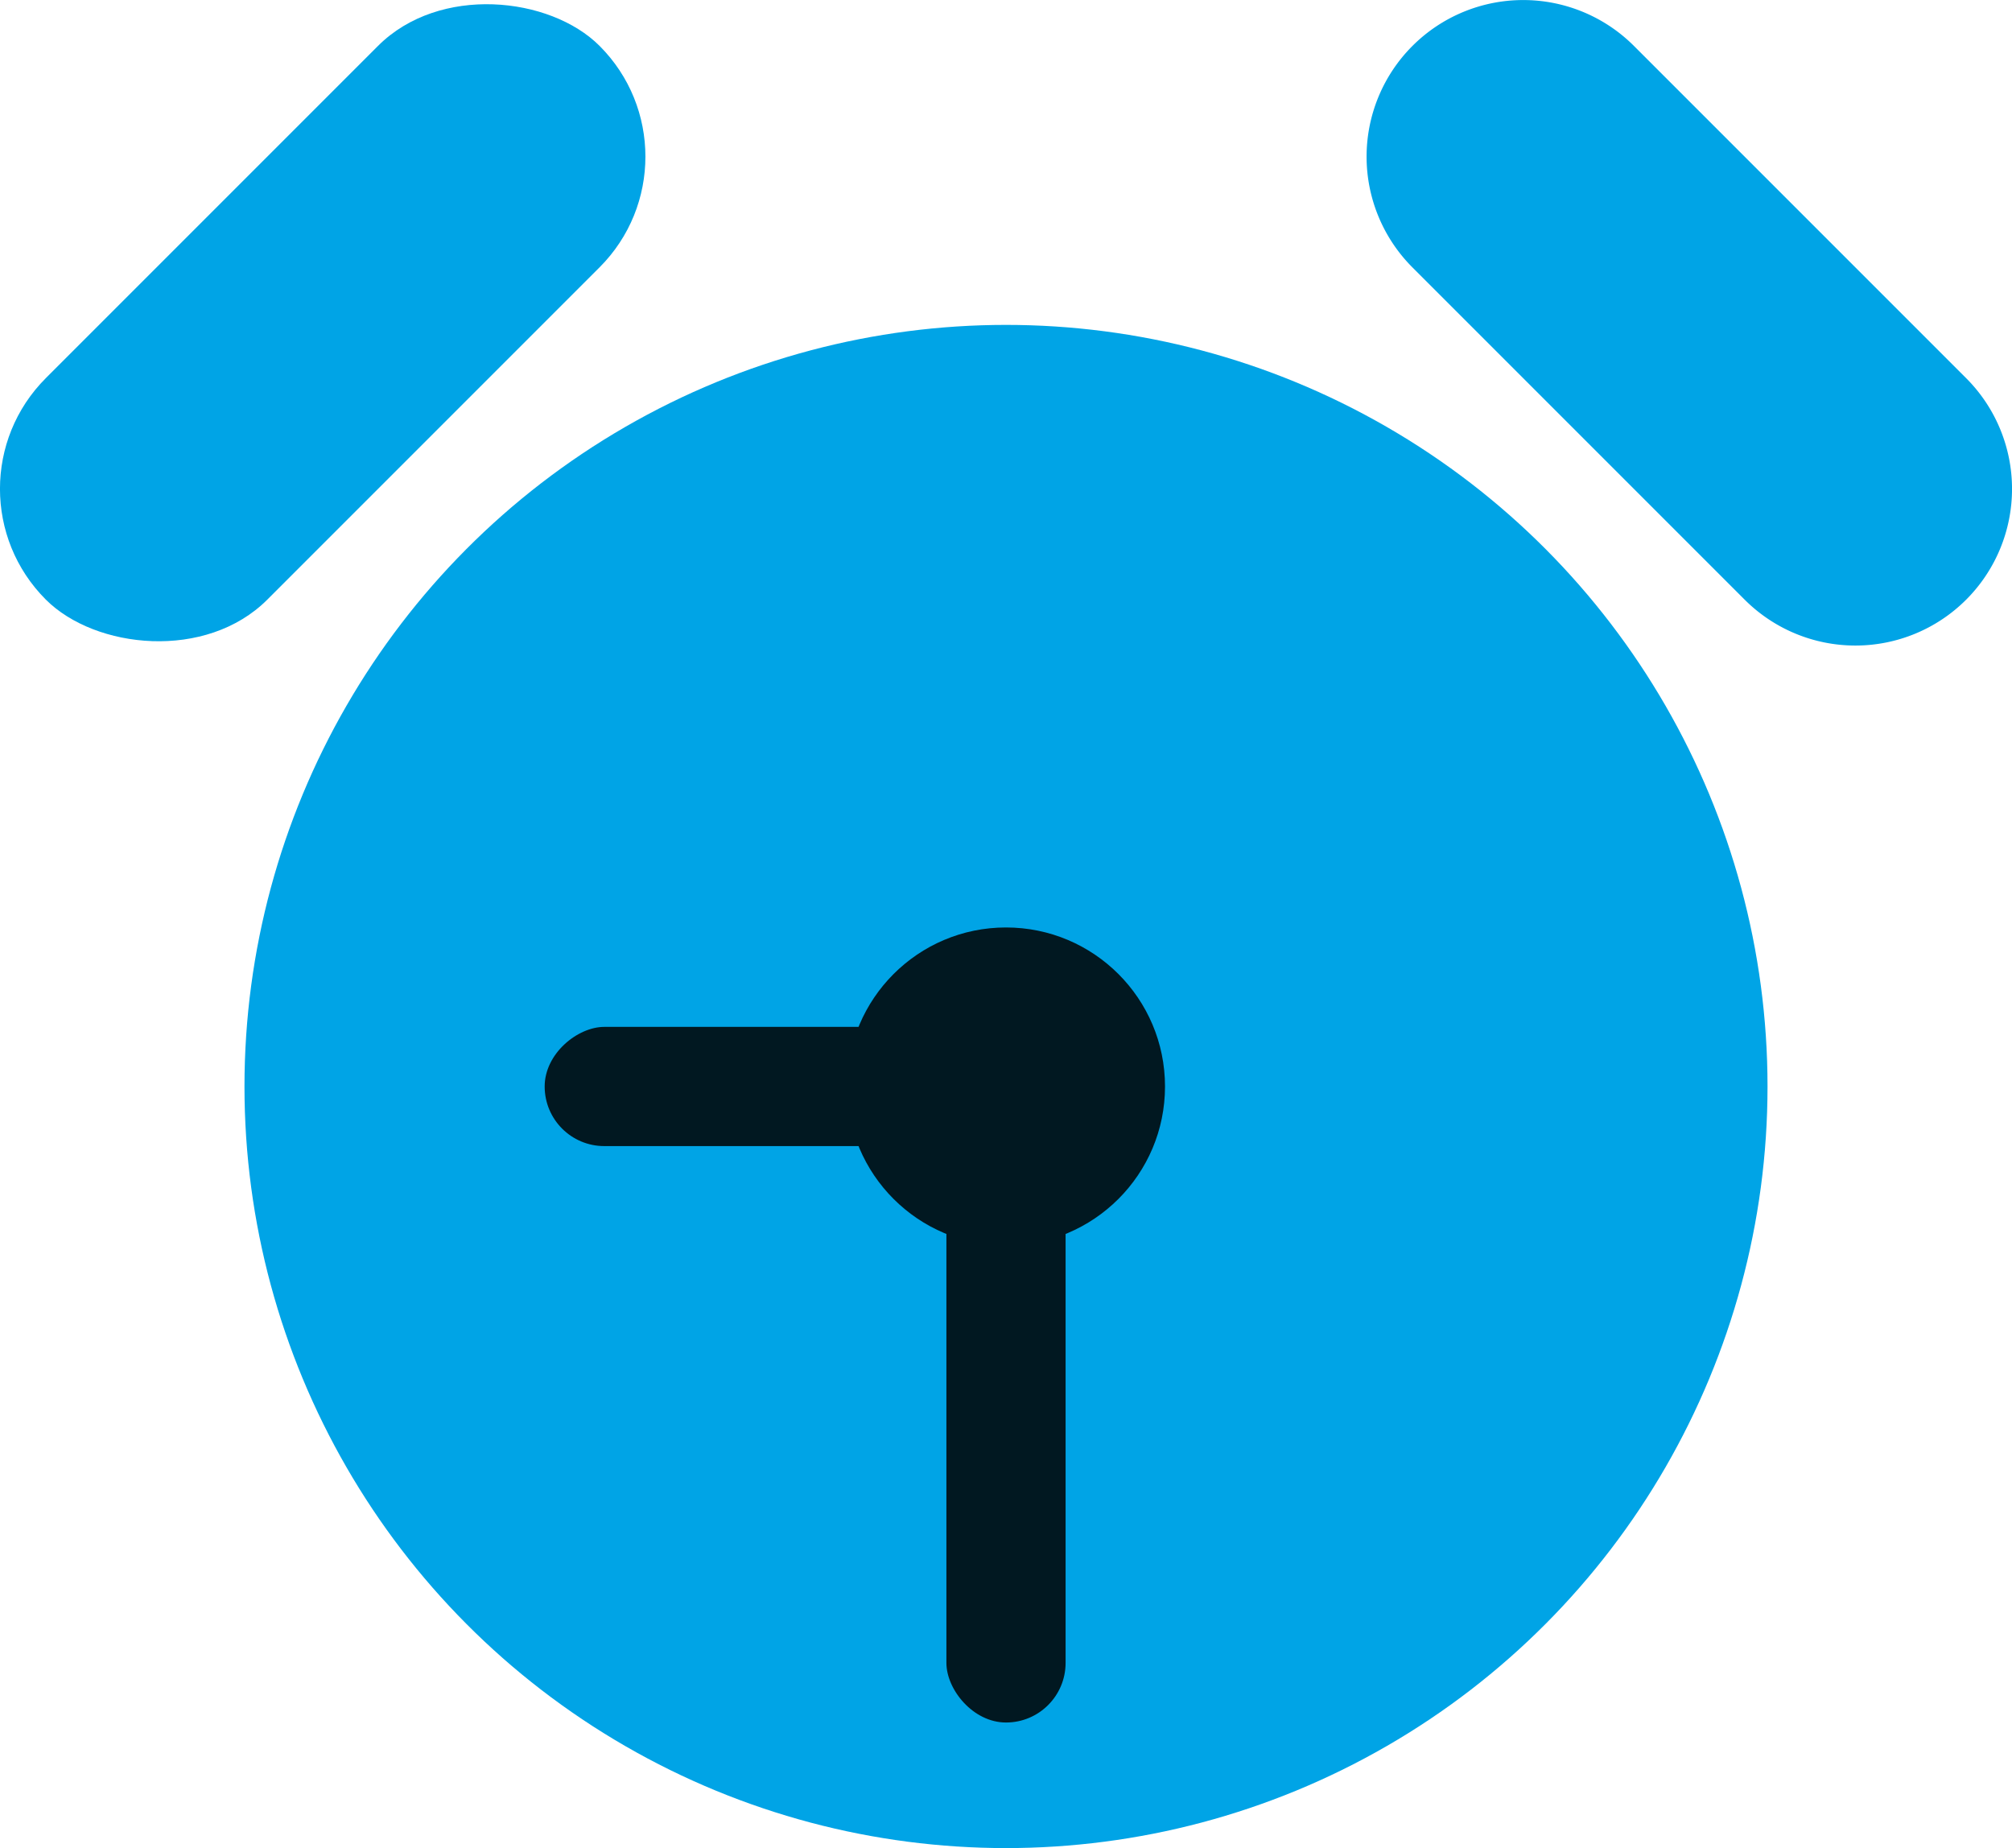
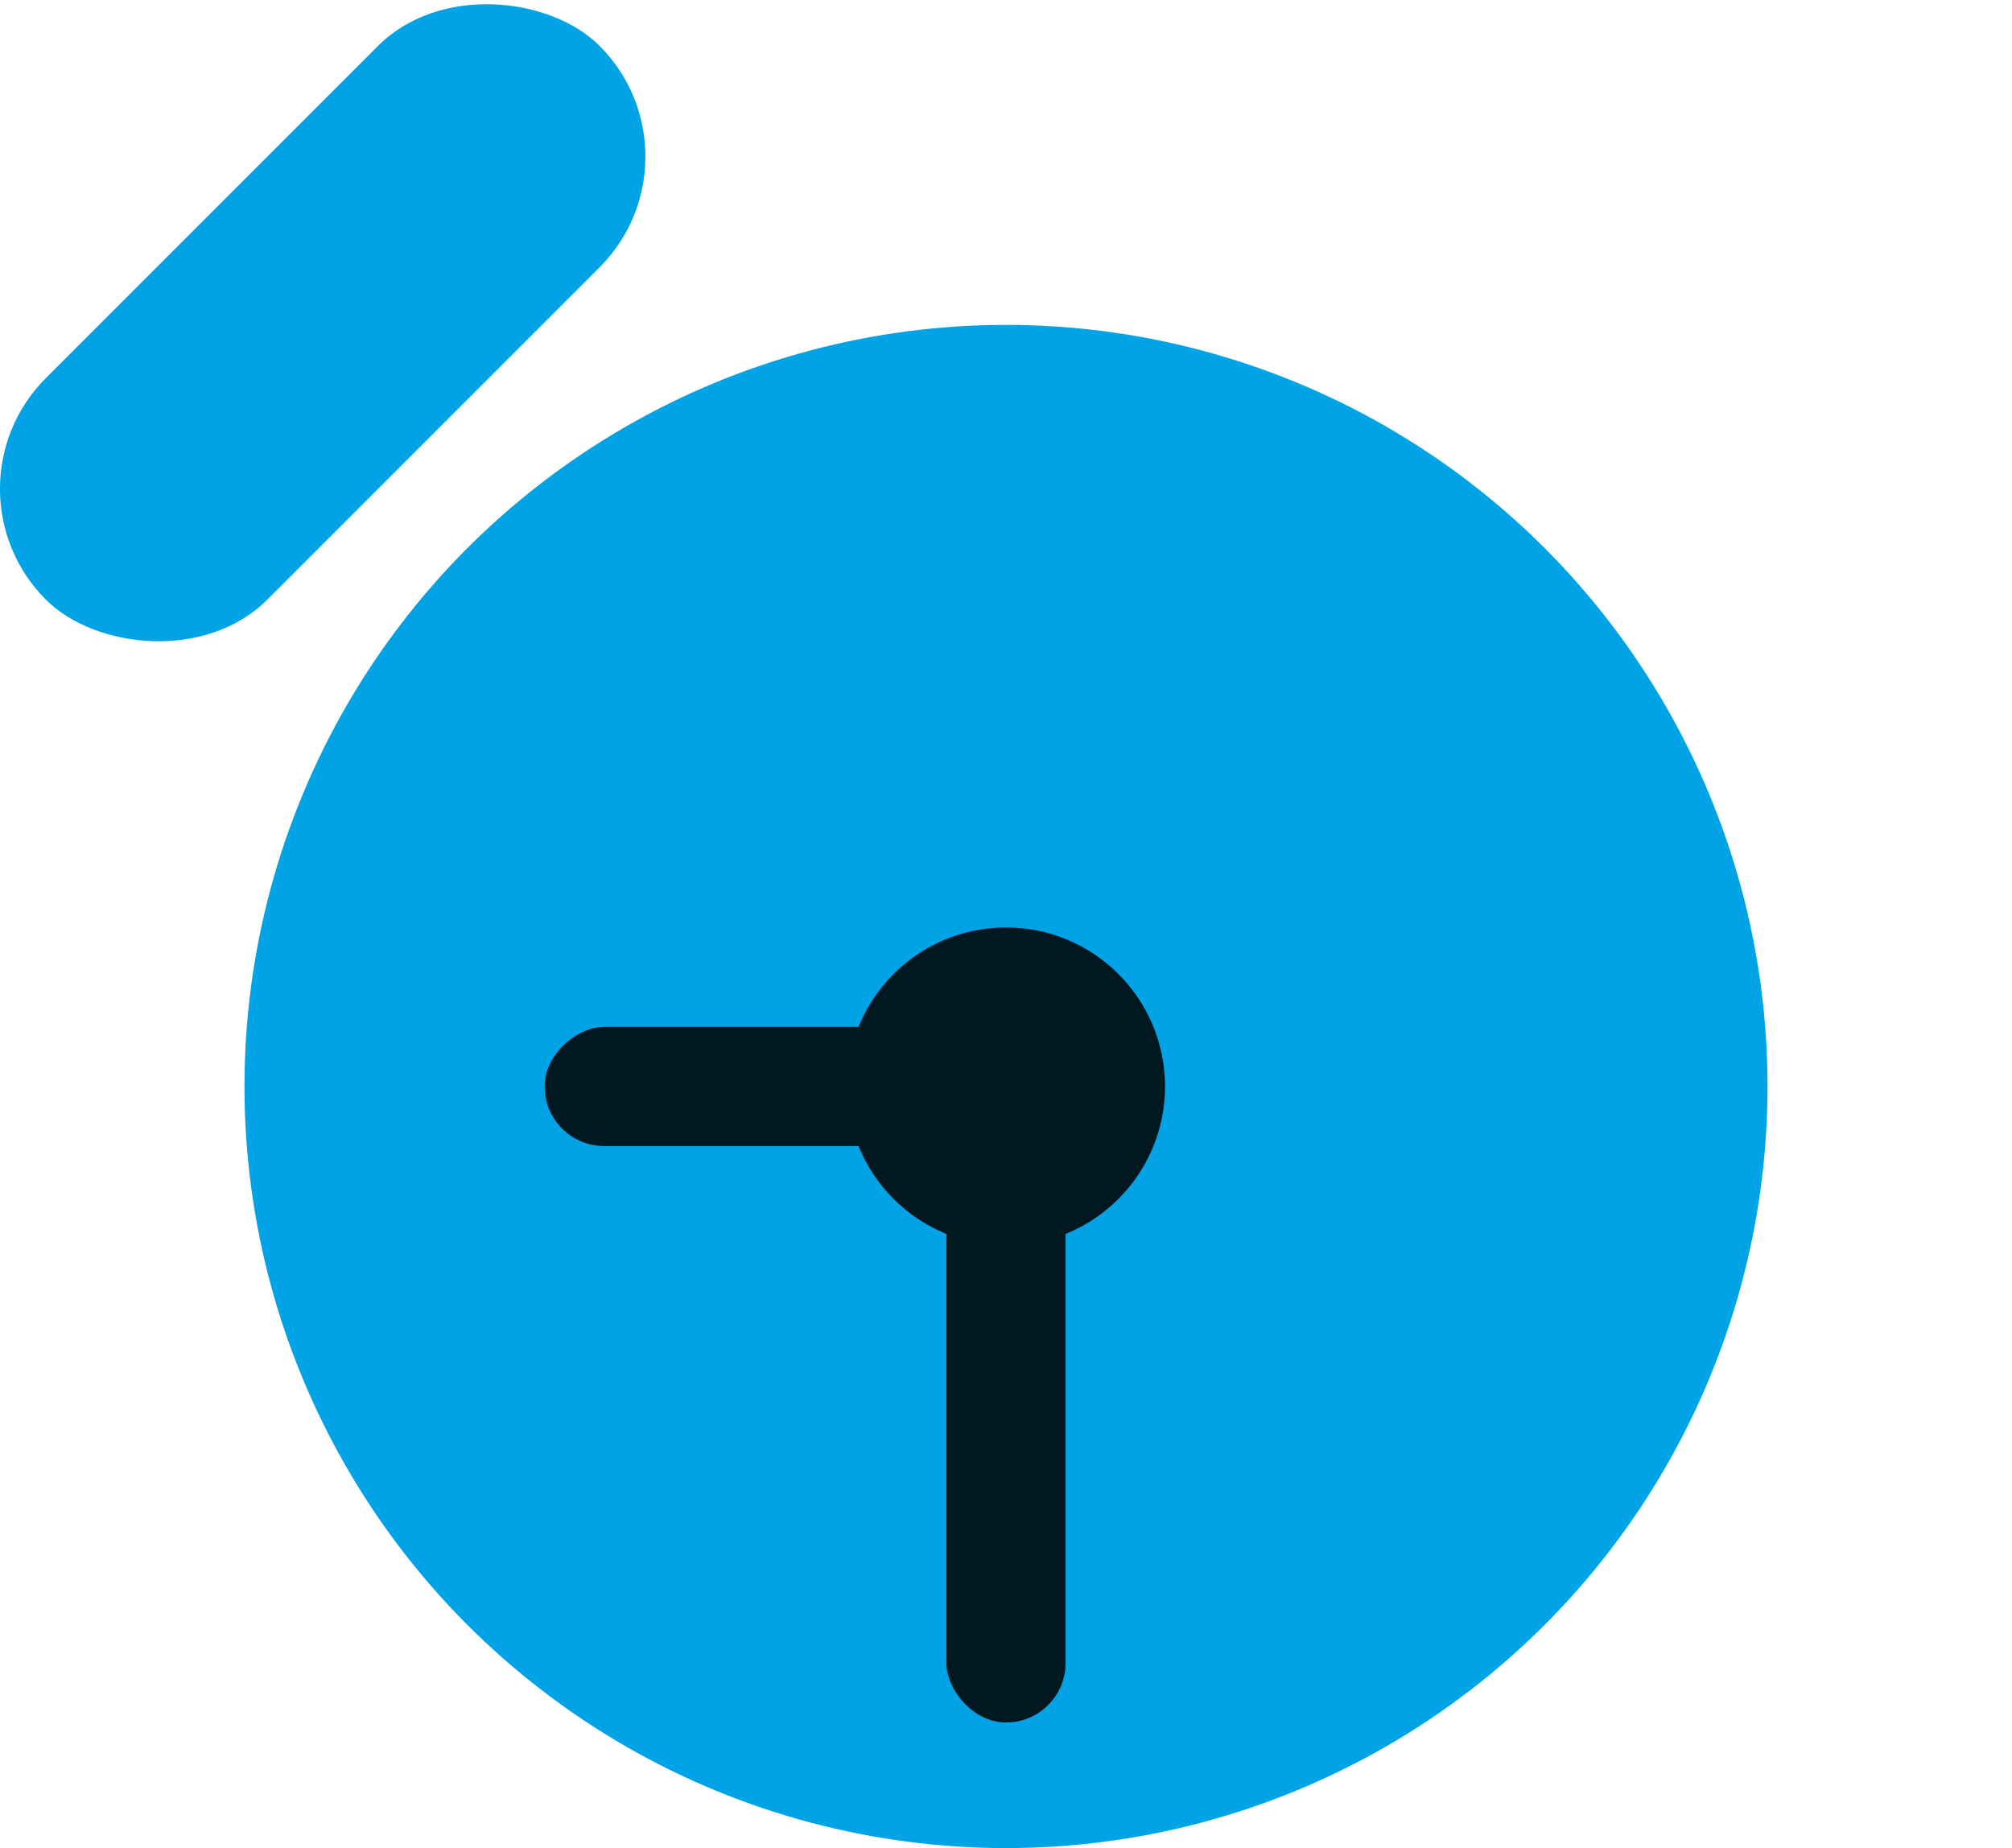
<svg xmlns="http://www.w3.org/2000/svg" width="21.776" height="20" viewBox="0 0 21.776 20">
  <defs>
    <style>.cls-1{fill:#00a4e6;}.cls-2{fill:#011821;}</style>
  </defs>
  <title>Icon-Clock</title>
  <g id="Layer_2" data-name="Layer 2">
    <g id="Header">
      <circle class="cls-1" cx="10.888" cy="11.758" r="8.242" />
-       <path class="cls-1" d="M15.741,1.798h5.085a1.695,1.695,0,0,1,1.695,1.695v0a1.695,1.695,0,0,1-1.695,1.695H15.741a1.695,1.695,0,0,1-1.695-1.695v0a1.695,1.695,0,0,1,1.695-1.695Z" transform="translate(7.825 -11.905) rotate(45)" />
      <rect class="cls-1" x="-0.745" y="1.798" width="8.475" height="3.39" rx="1.695" ry="1.695" transform="translate(8.432 3.493) rotate(135)" />
      <rect class="cls-2" x="10.243" y="11.263" width="1.29" height="7.378" rx="0.645" ry="0.645" transform="translate(21.776 29.904) rotate(180)" />
      <rect class="cls-2" x="7.886" y="9.123" width="1.29" height="5.27" rx="0.645" ry="0.645" transform="translate(-3.228 20.289) rotate(-90)" />
      <circle class="cls-2" cx="10.888" cy="11.758" r="1.721" />
    </g>
  </g>
</svg>